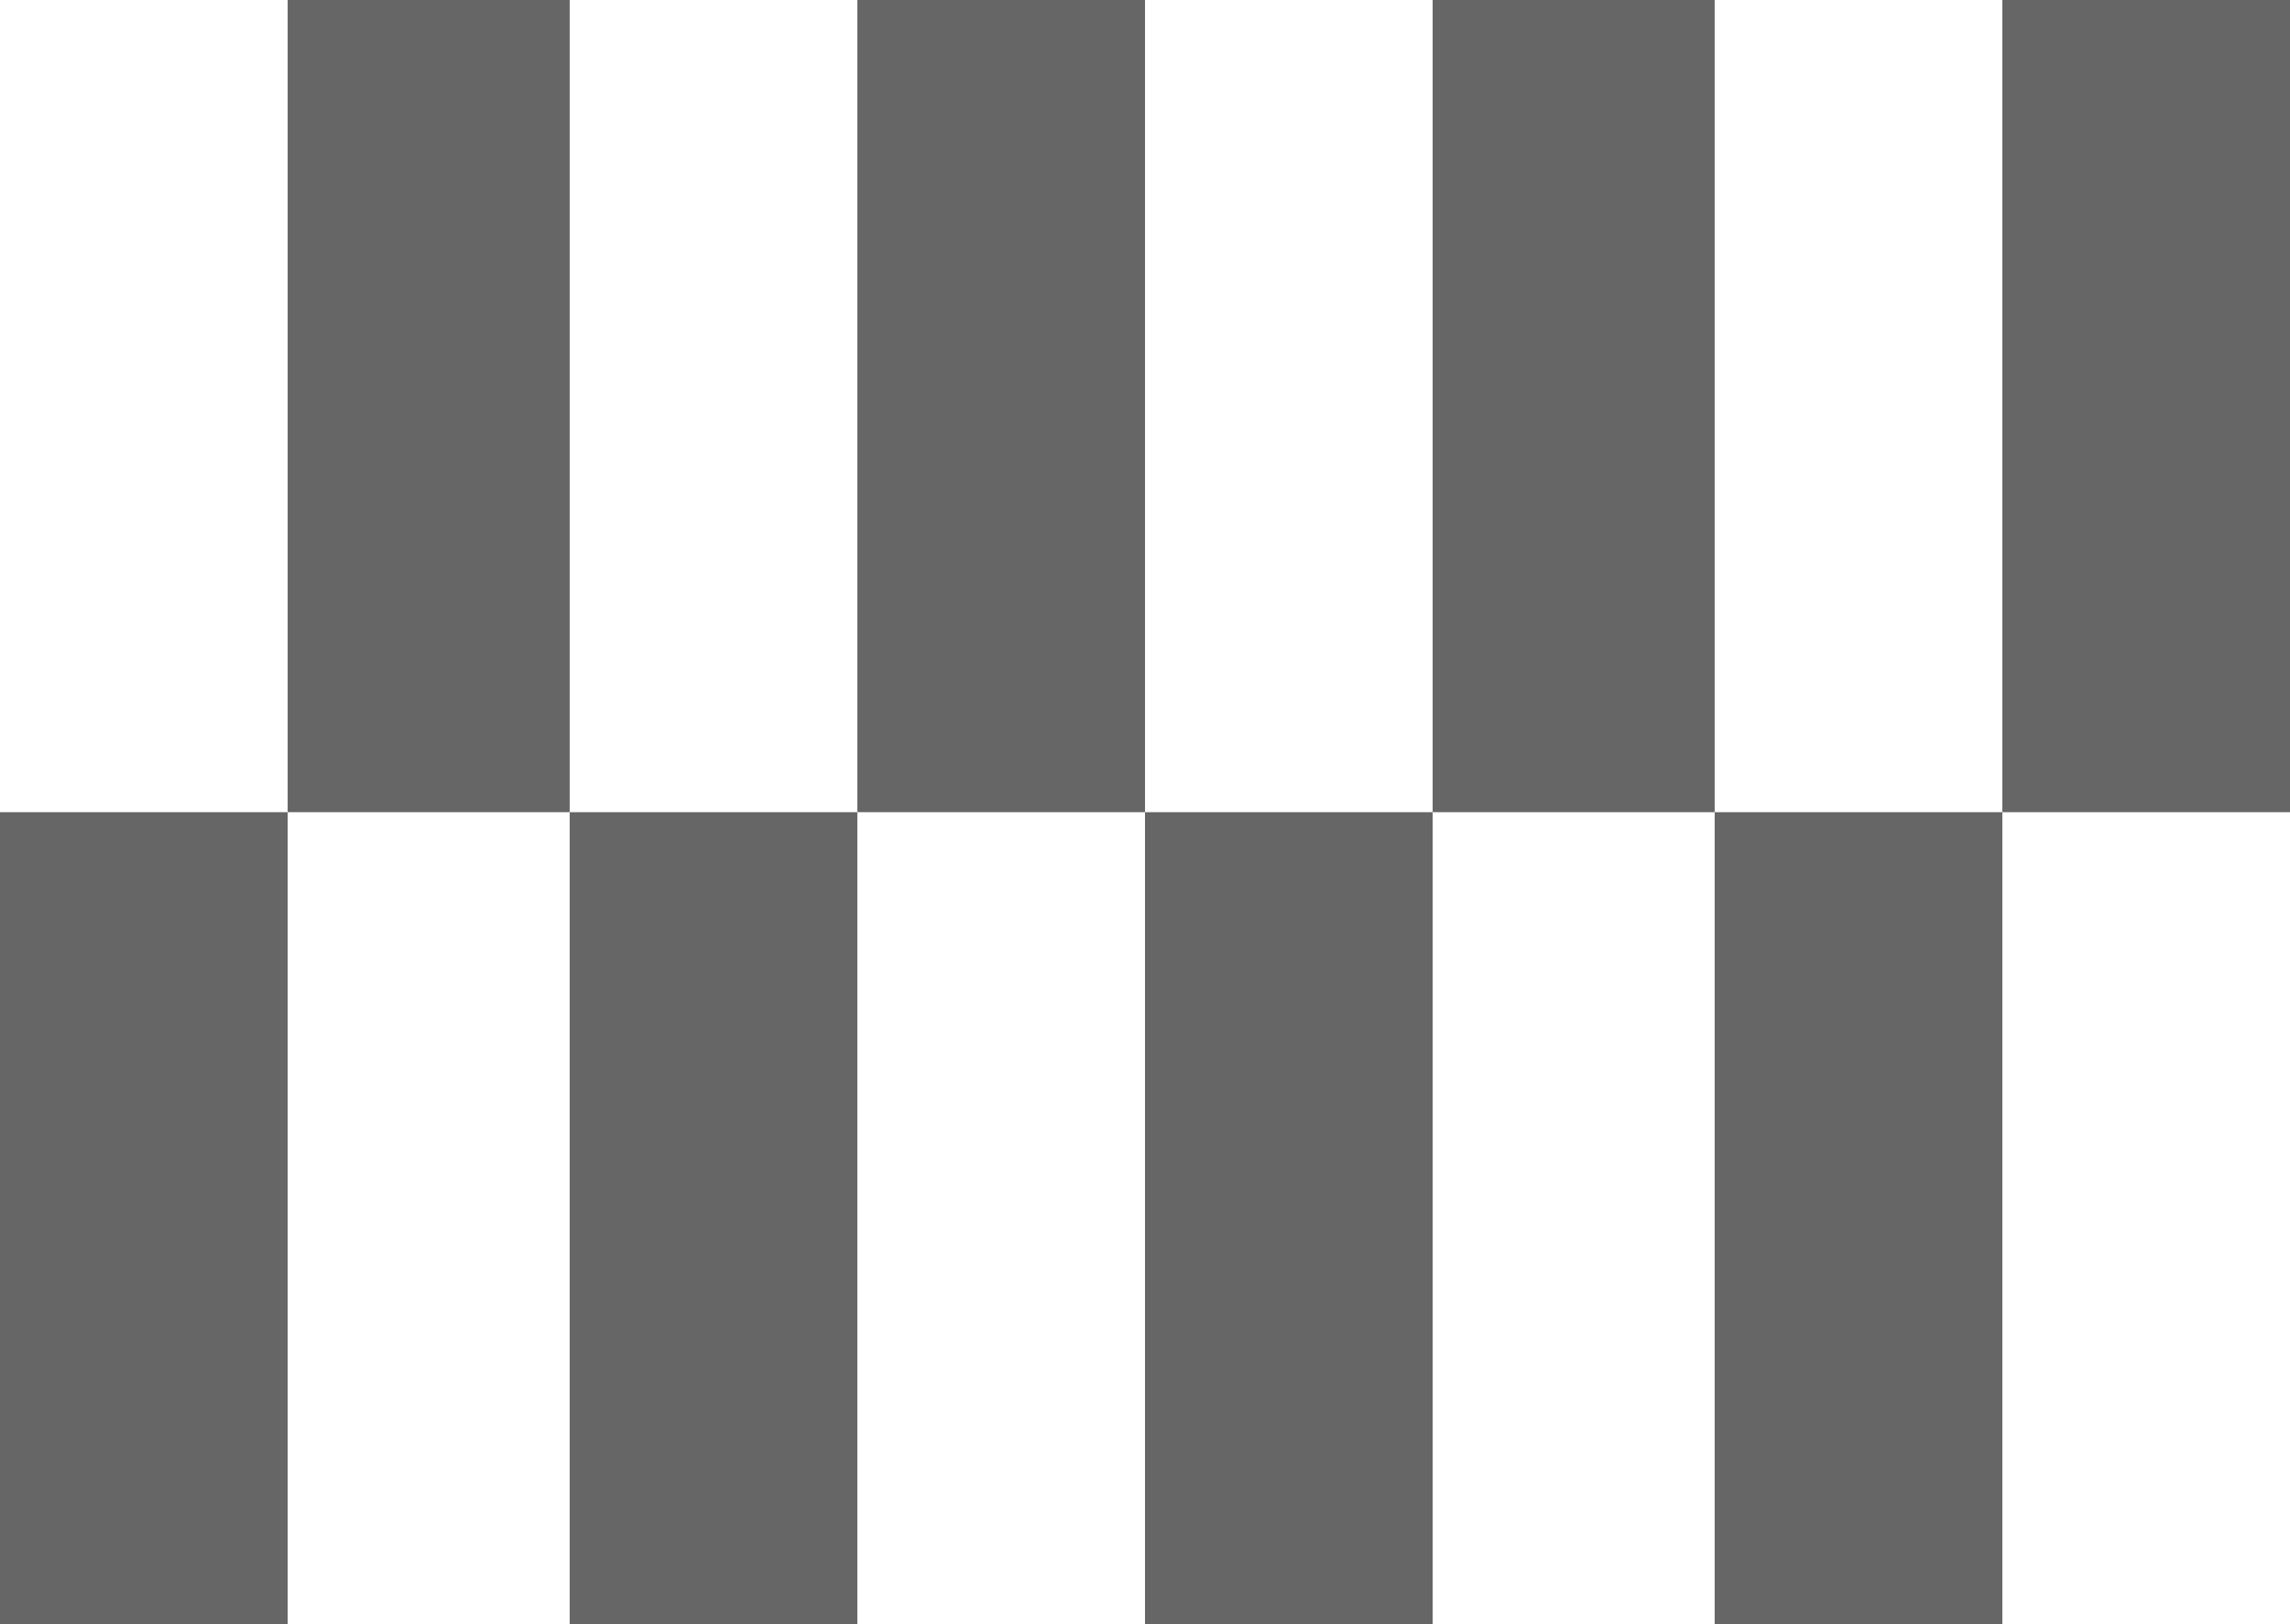
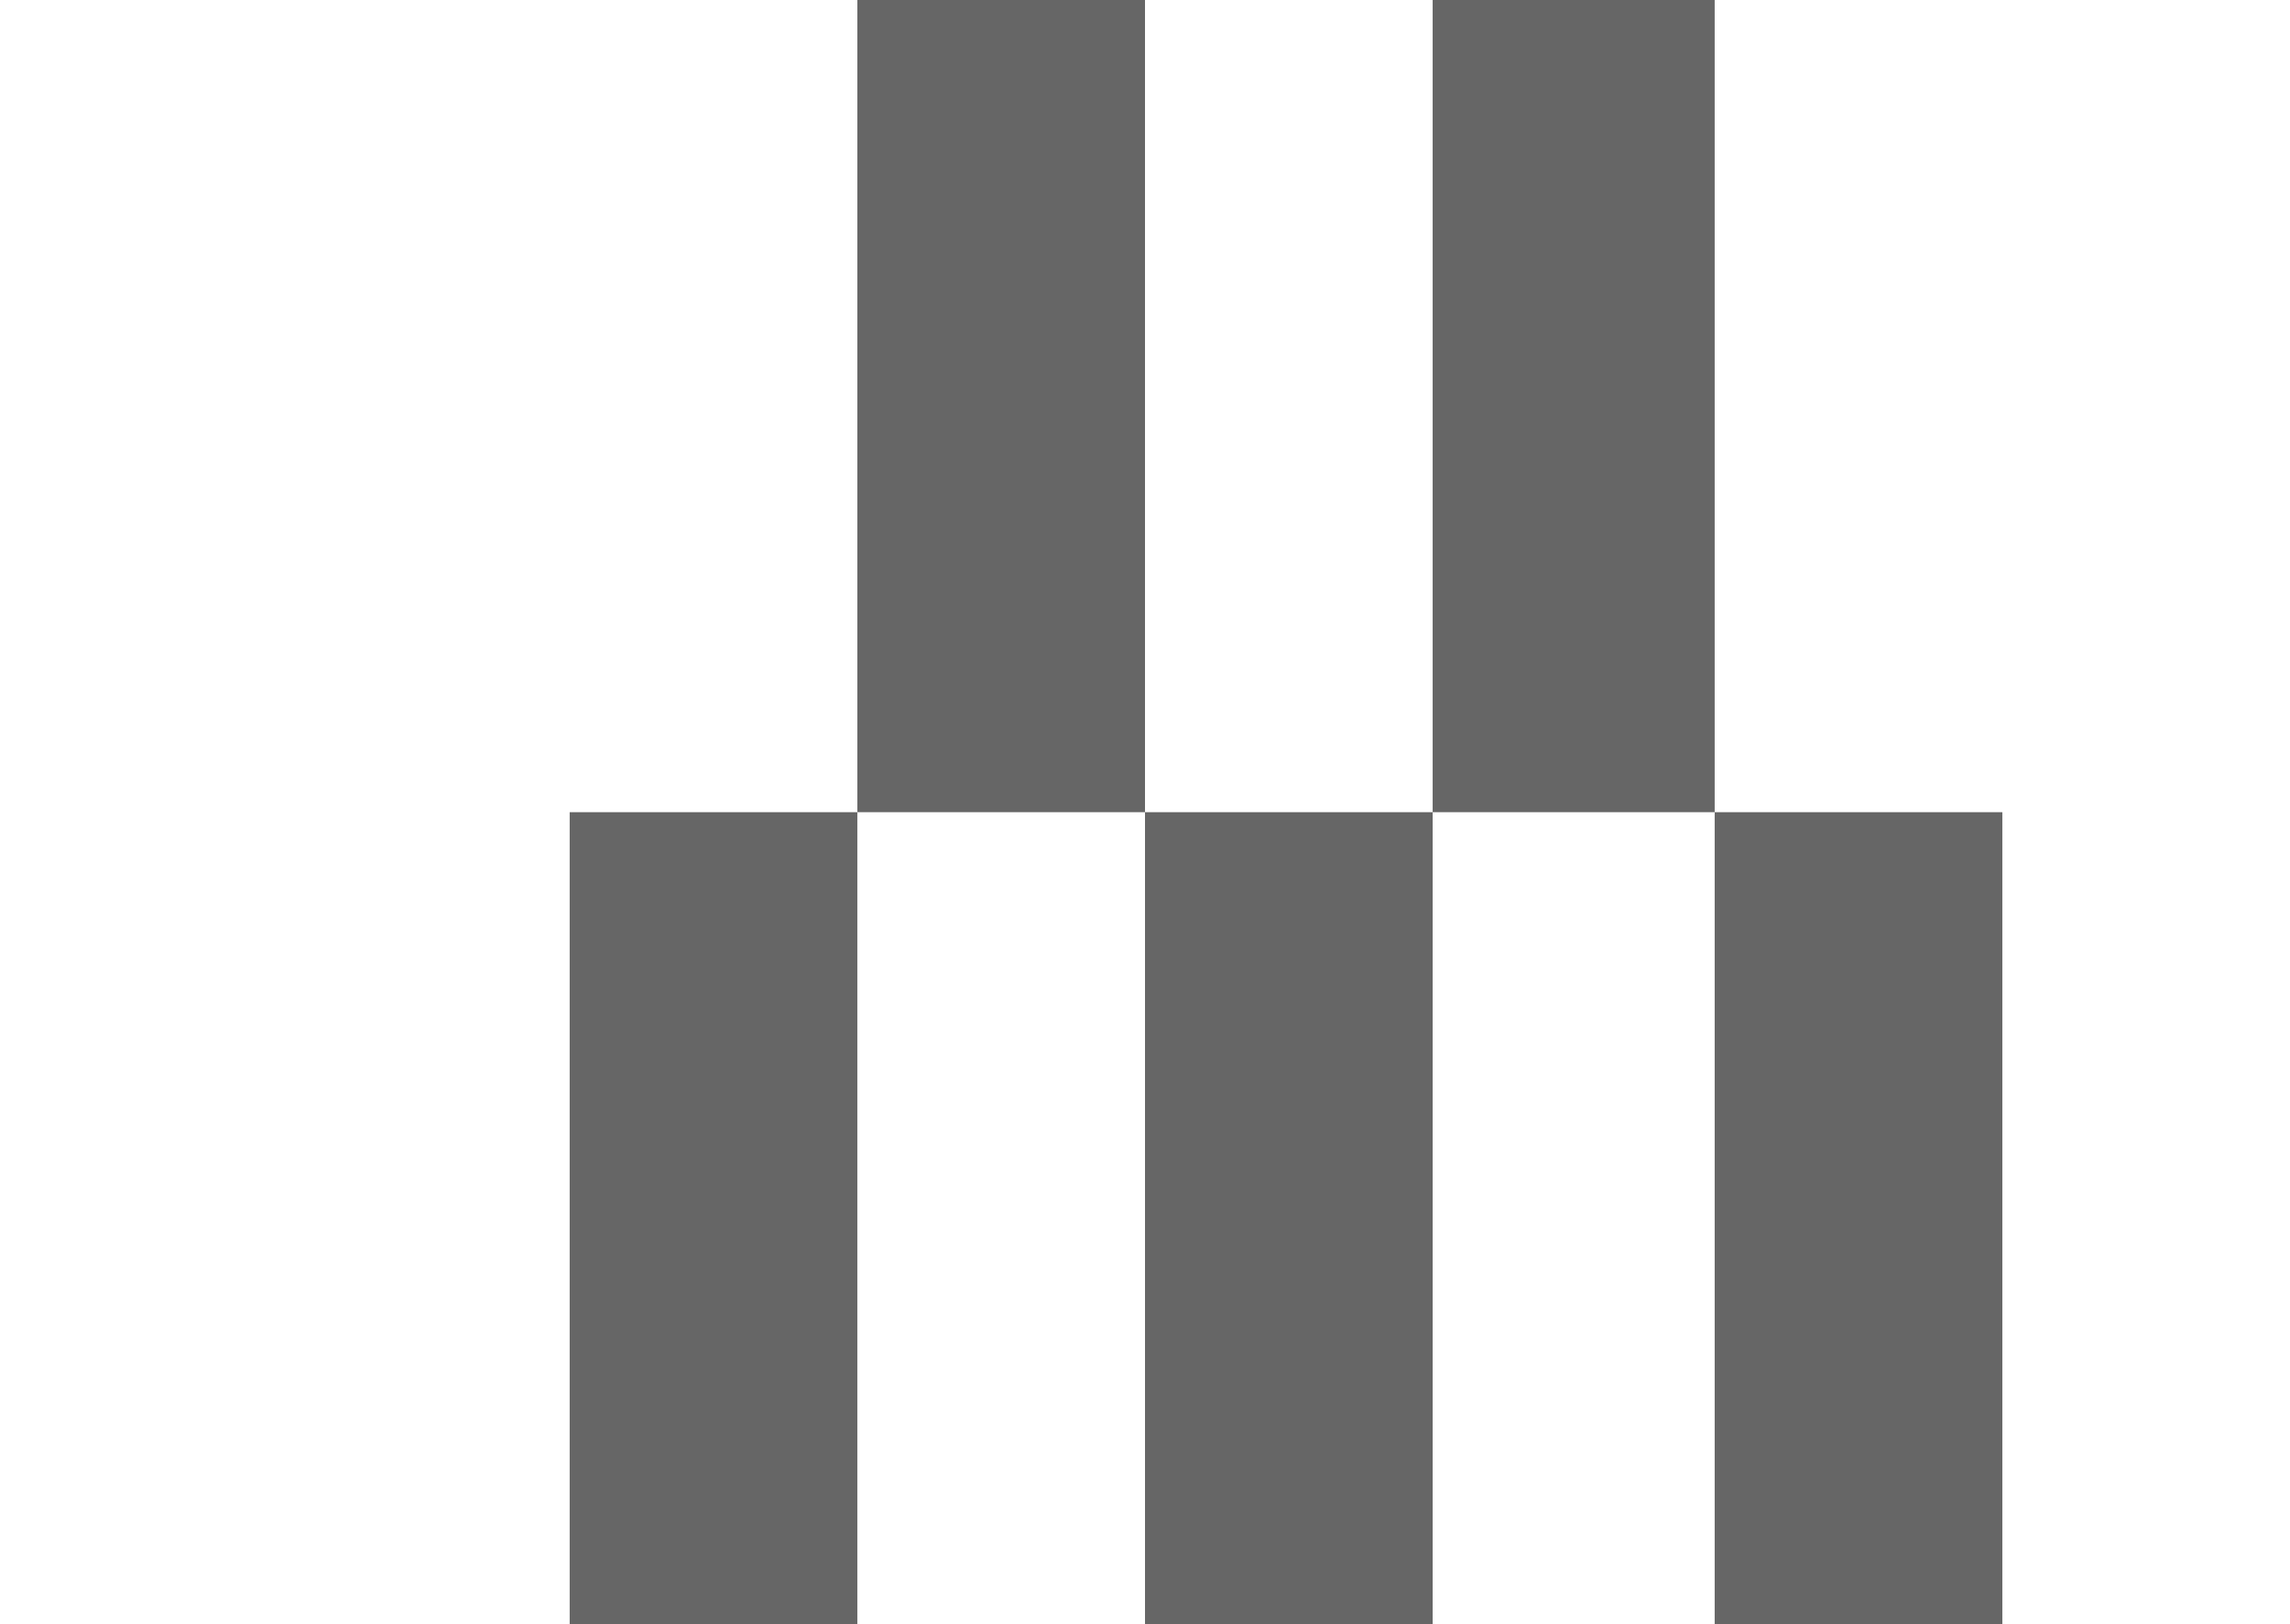
<svg xmlns="http://www.w3.org/2000/svg" width="406" height="288" viewBox="0 0 406 288" fill="none">
  <g clip-path="url(#clip0_159_4103)">
-     <rect y="144" width="51" height="144" fill="#666666" />
-     <rect x="51" width="50" height="144" fill="#666666" />
    <rect x="101" y="144" width="51" height="144" fill="#666666" />
    <rect x="152" width="51" height="144" fill="#666666" />
    <rect x="203" y="144" width="51" height="144" fill="#666666" />
    <rect x="254" width="50" height="144" fill="#666666" />
    <rect x="304" y="144" width="51" height="144" fill="#666666" />
-     <rect x="355" width="51" height="144" fill="#666666" />
  </g>
  <defs>
    <clipPath id="clip0_159_4103">
      <rect width="406" height="288" fill="white" />
    </clipPath>
  </defs>
</svg>